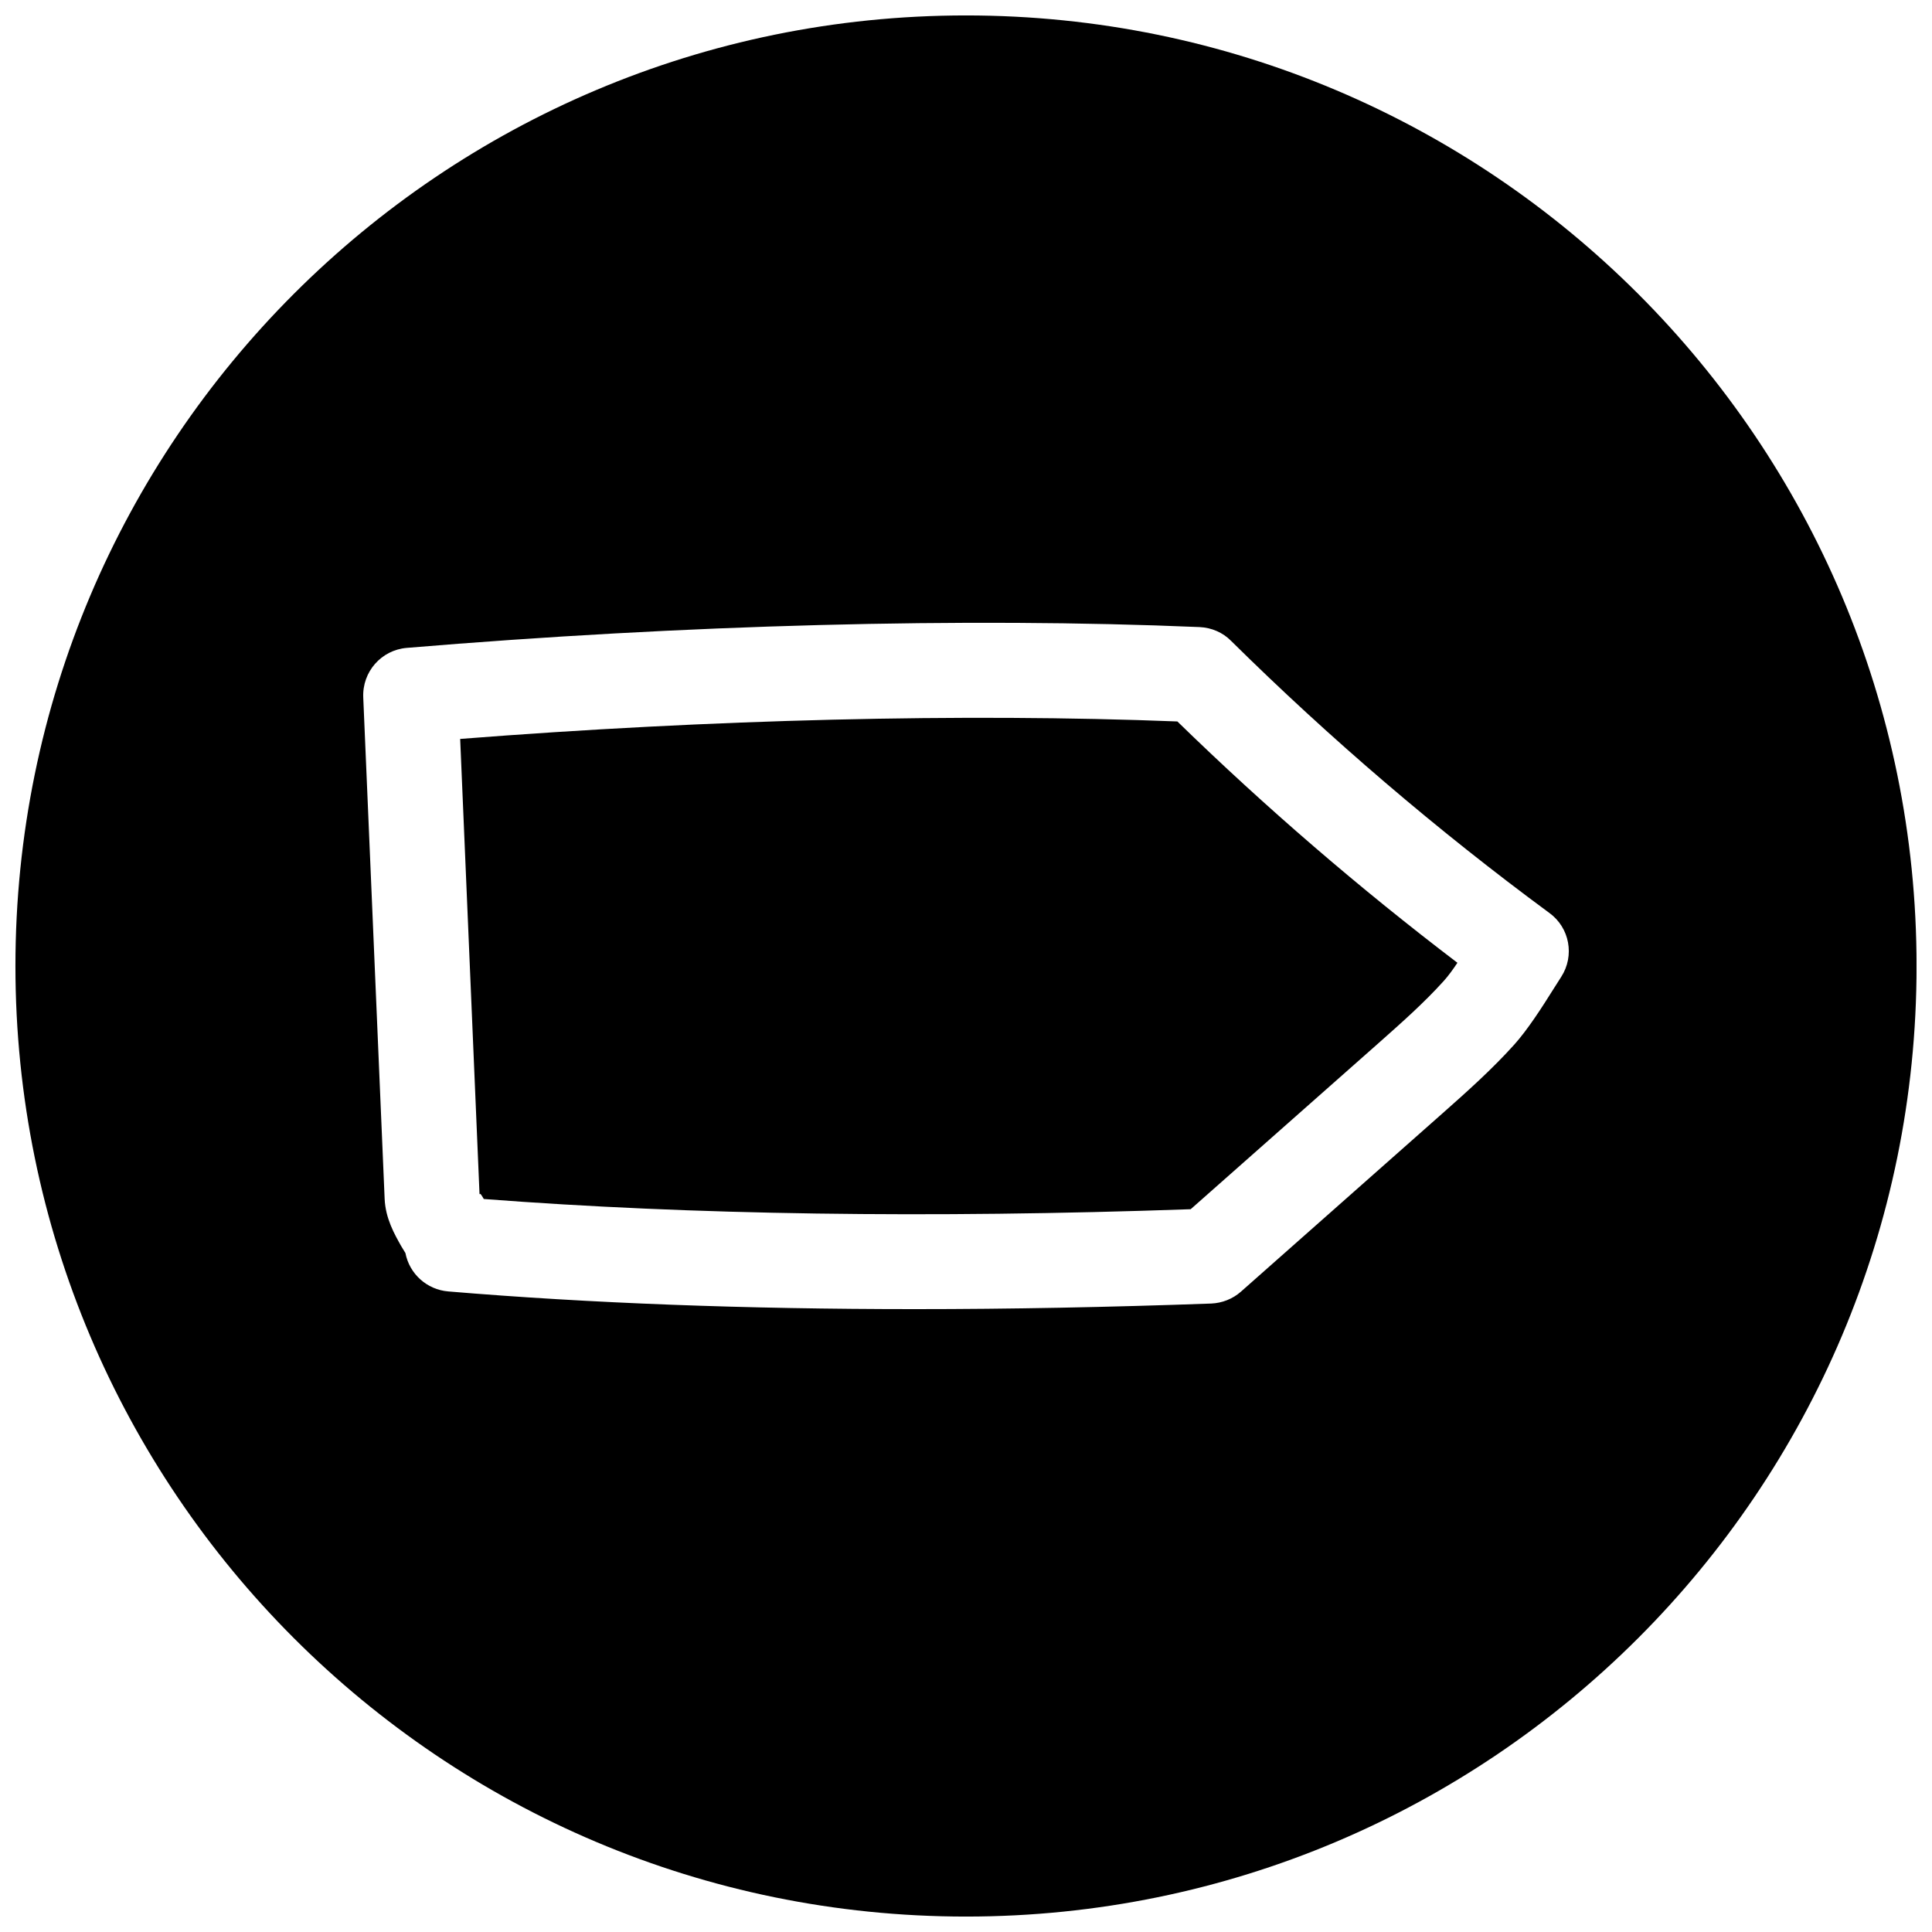
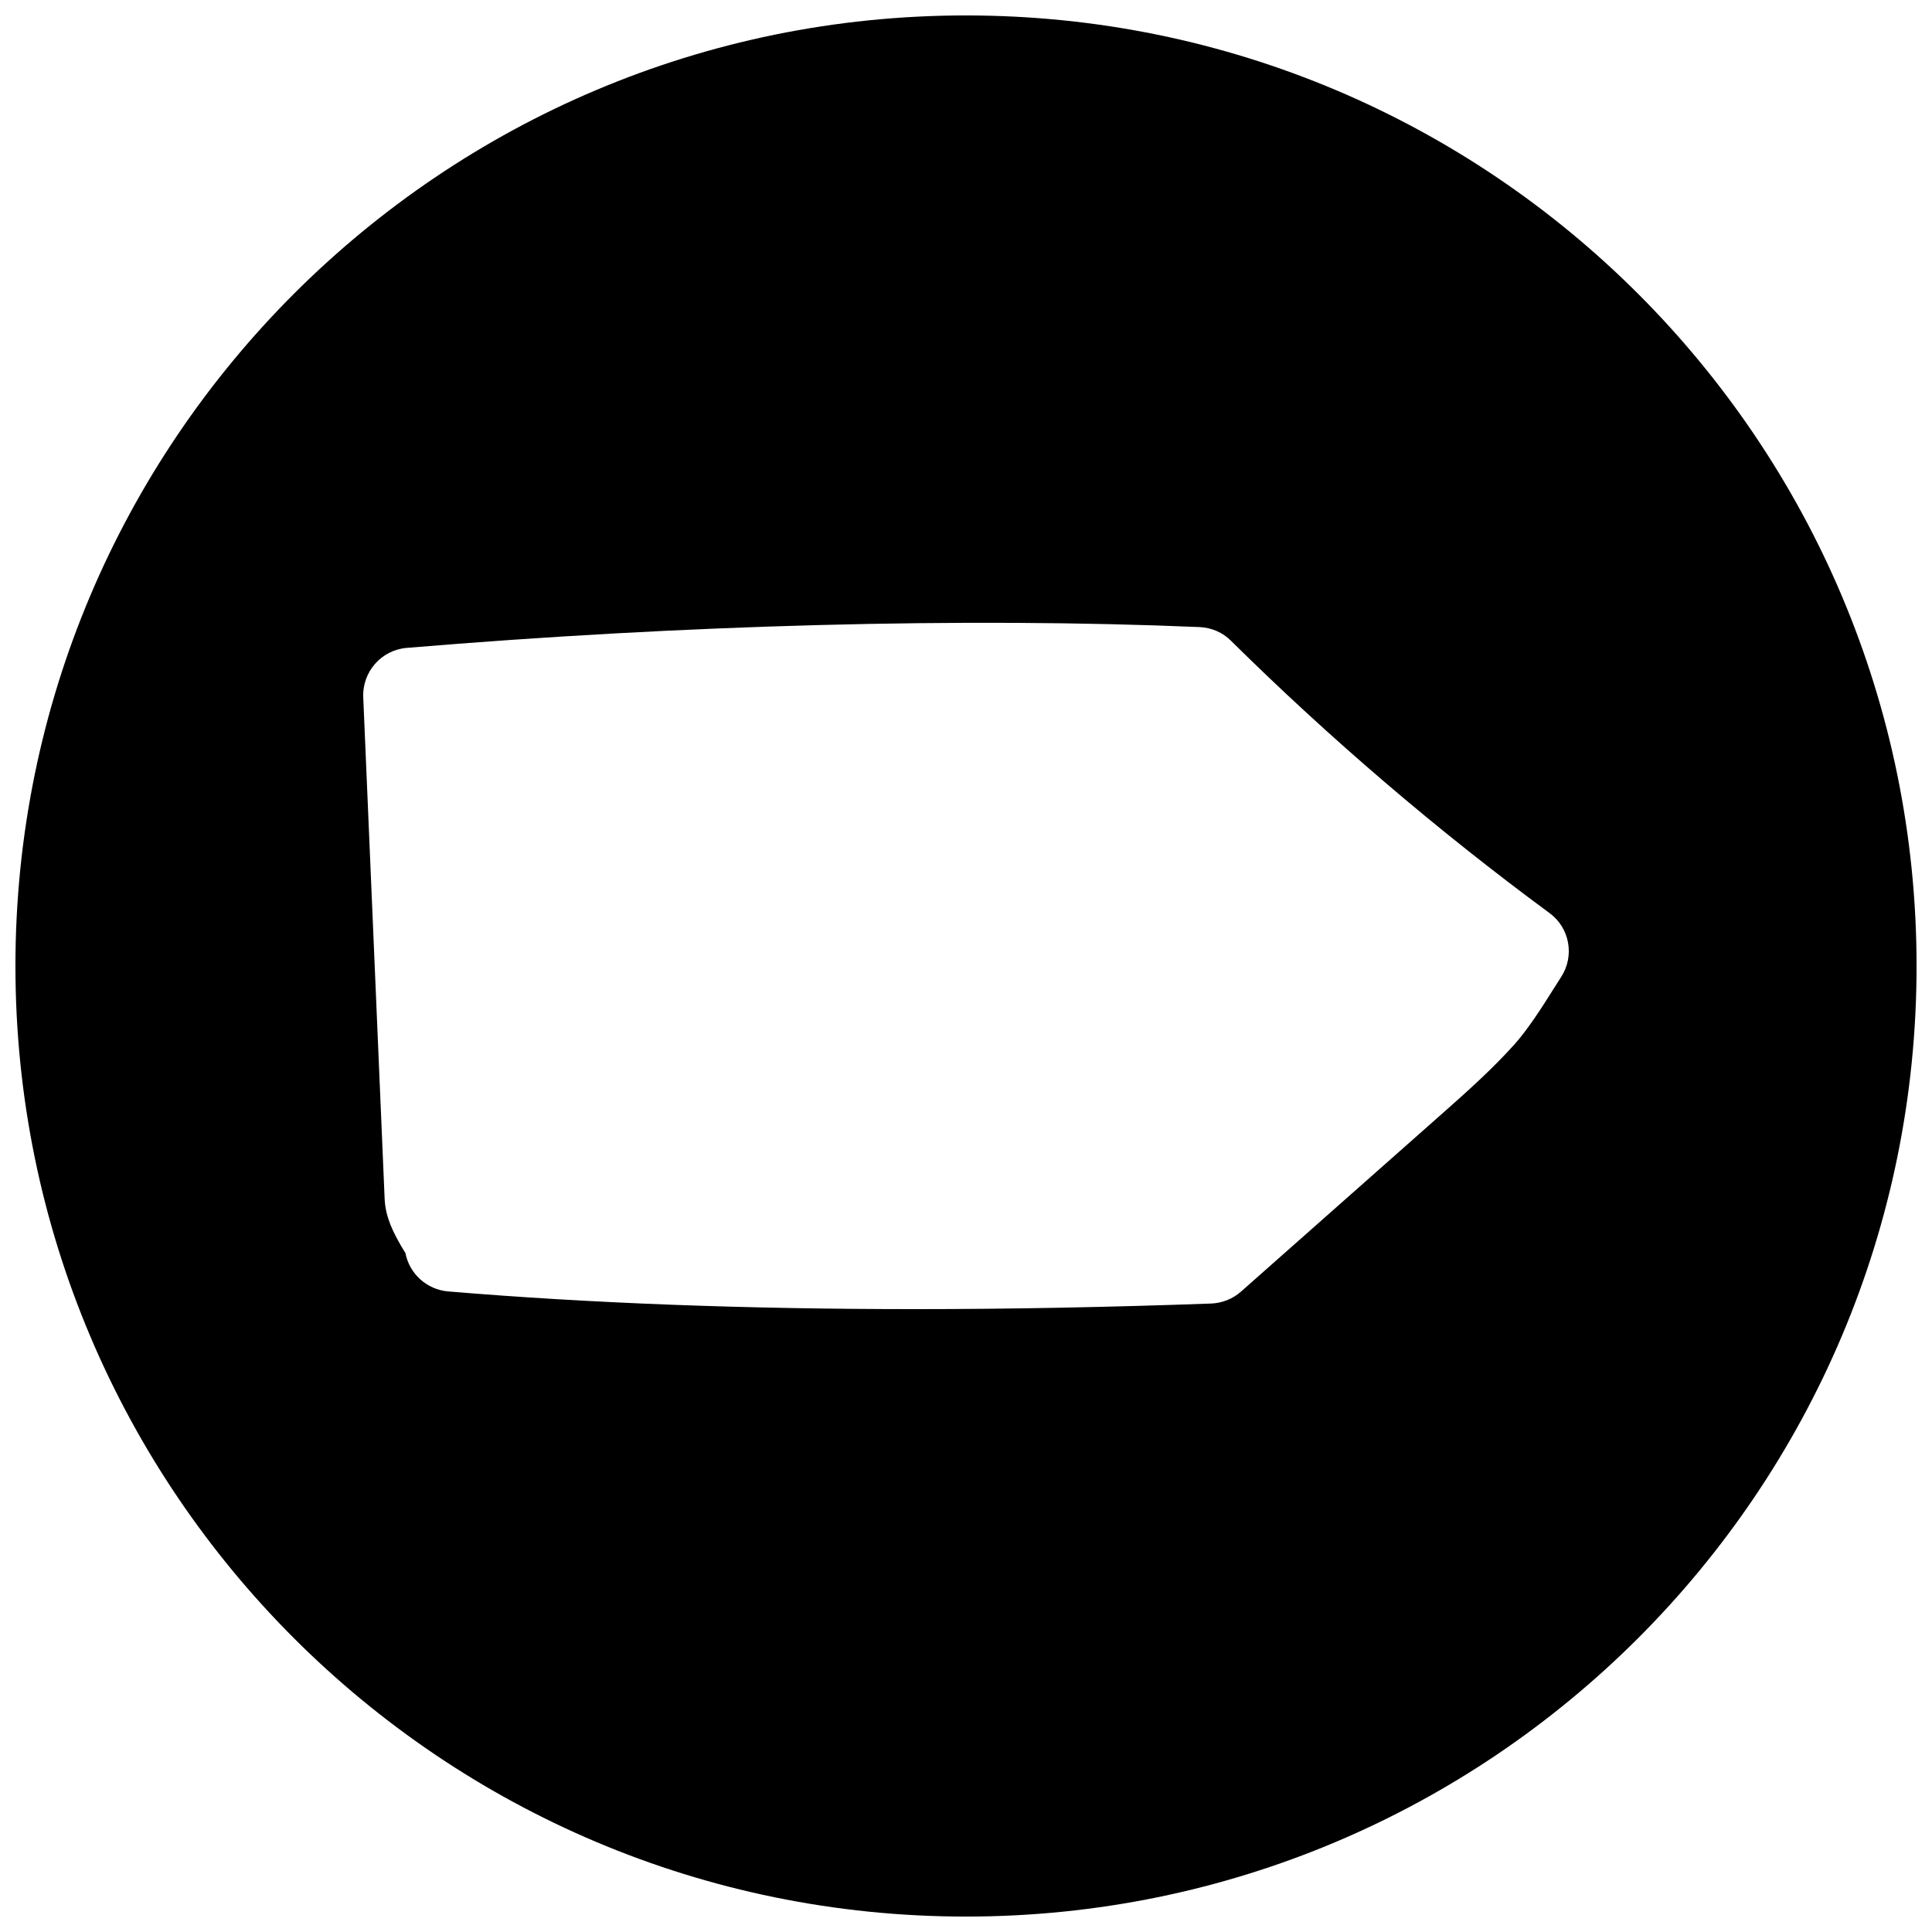
<svg xmlns="http://www.w3.org/2000/svg" width="800px" height="800px" version="1.1" viewBox="144 144 512 512">
  <defs>
    <clipPath id="a">
      <path d="m148.09 148.09h503.81v503.81h-503.81z" />
    </clipPath>
  </defs>
-   <path d="m265.95 339.82 5.133 120.73c0.125-0.566 0.629 0.348 1.102 1.164v0.031c54.883 4.219 117.83 5.164 187.36 2.707l49.75-43.988c6.172-5.481 12.059-10.676 17.285-16.469 1.227-1.355 2.457-3.055 3.652-4.848-25.914-19.711-50.82-41.156-74.219-63.953-56.676-2.234-123.59-0.566-190.06 4.629z" />
  <g clip-path="url(#a)">
    <path d="m400 148.09c-139.12 0-251.91 112.79-251.91 251.91 0 139.11 112.79 251.91 251.91 251.91 139.11 0 251.91-112.79 251.91-251.91-0.004-139.12-112.79-251.91-251.91-251.91zm157.75 254.77-1.984 3.117c-3.148 5.039-6.926 10.895-10.422 14.801-5.856 6.519-12.438 12.406-19.02 18.23l-53.465 47.297c-2.172 1.922-4.977 3.023-7.871 3.148-27.176 0.977-53.402 1.48-78.562 1.48-44.715 0-86.09-1.543-123.65-4.691-5.637-0.473-10.266-4.629-11.336-10.172-0.156-0.285-0.66-1.07-1.133-1.859-1.73-3.086-4.156-7.273-4.375-12.531l-5.668-132.85c-0.289-6.801 4.781-12.562 11.52-13.133 73.336-6.141 147.96-8.156 210.15-5.512 3.148 0.156 6.109 1.418 8.312 3.652 26.324 26.008 54.695 50.254 84.355 72.109 5.383 3.906 6.738 11.336 3.148 16.91z" />
  </g>
</svg>